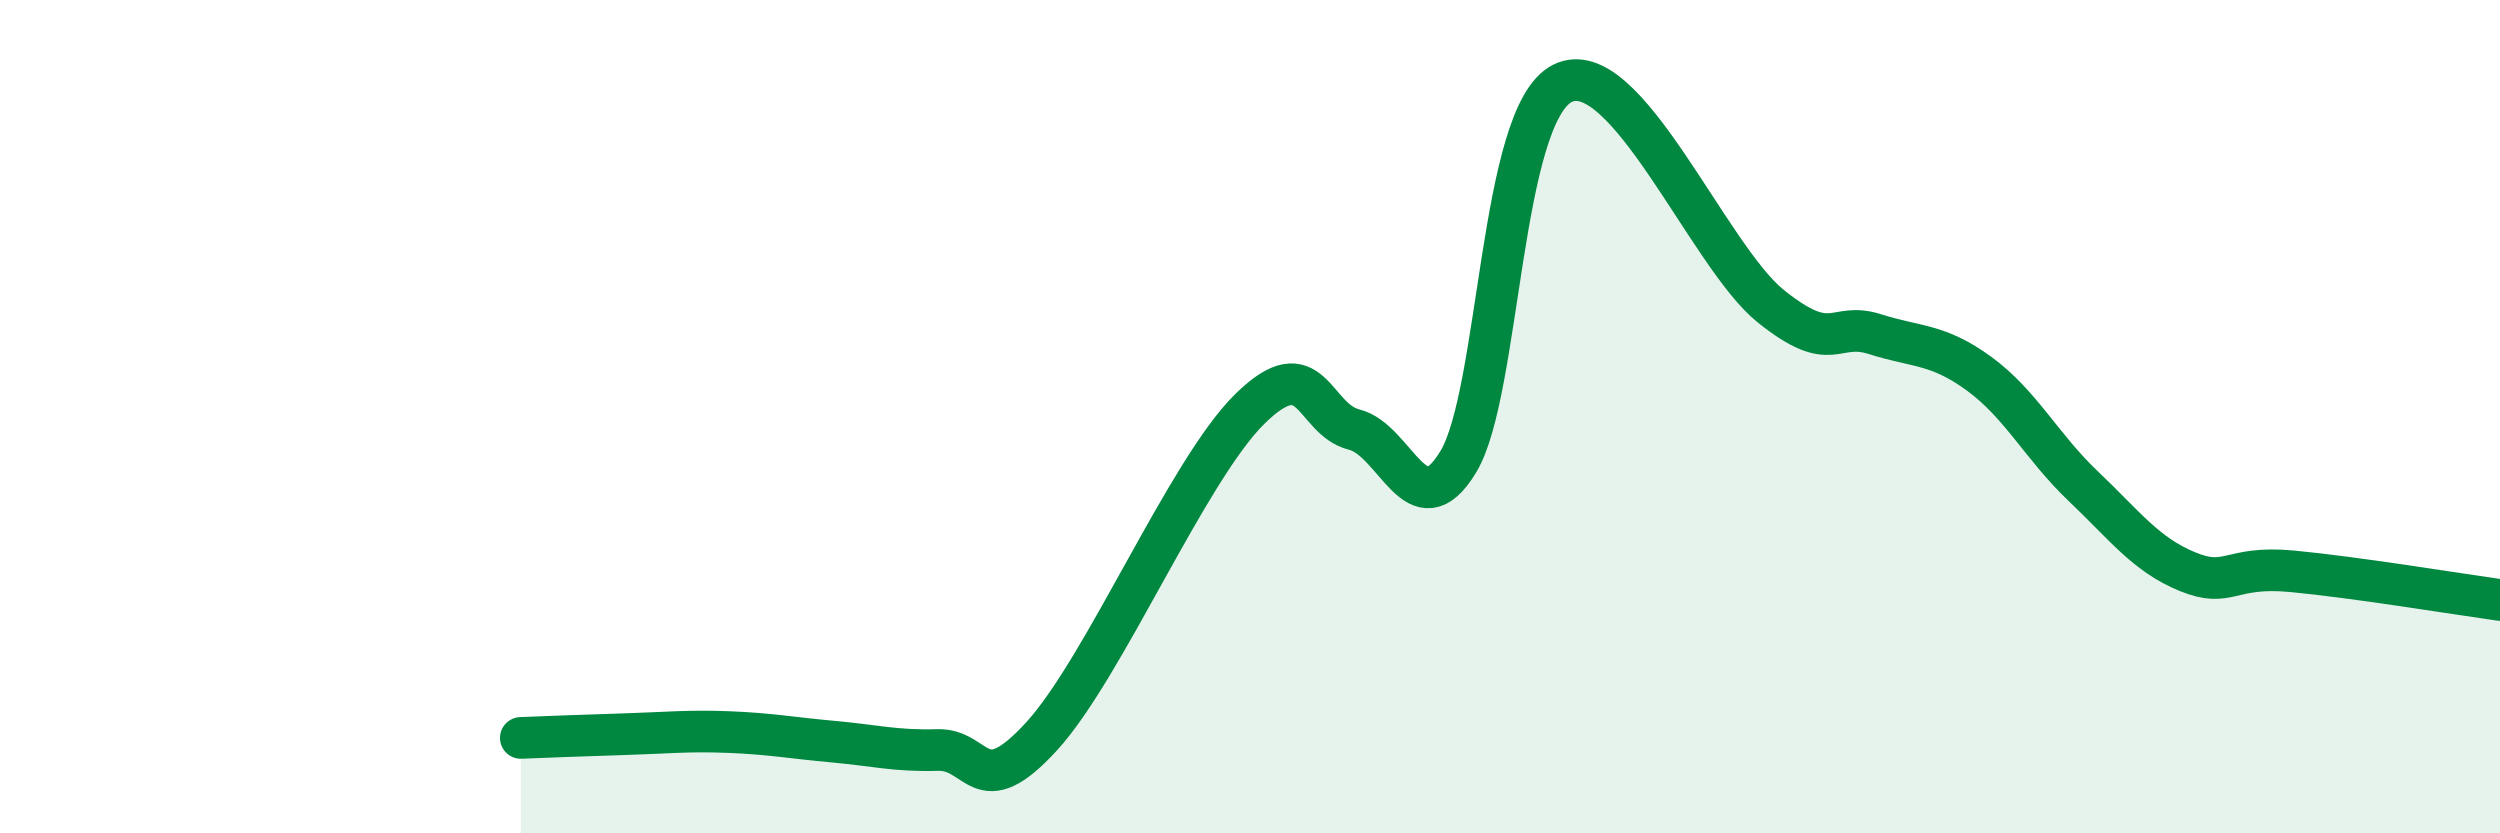
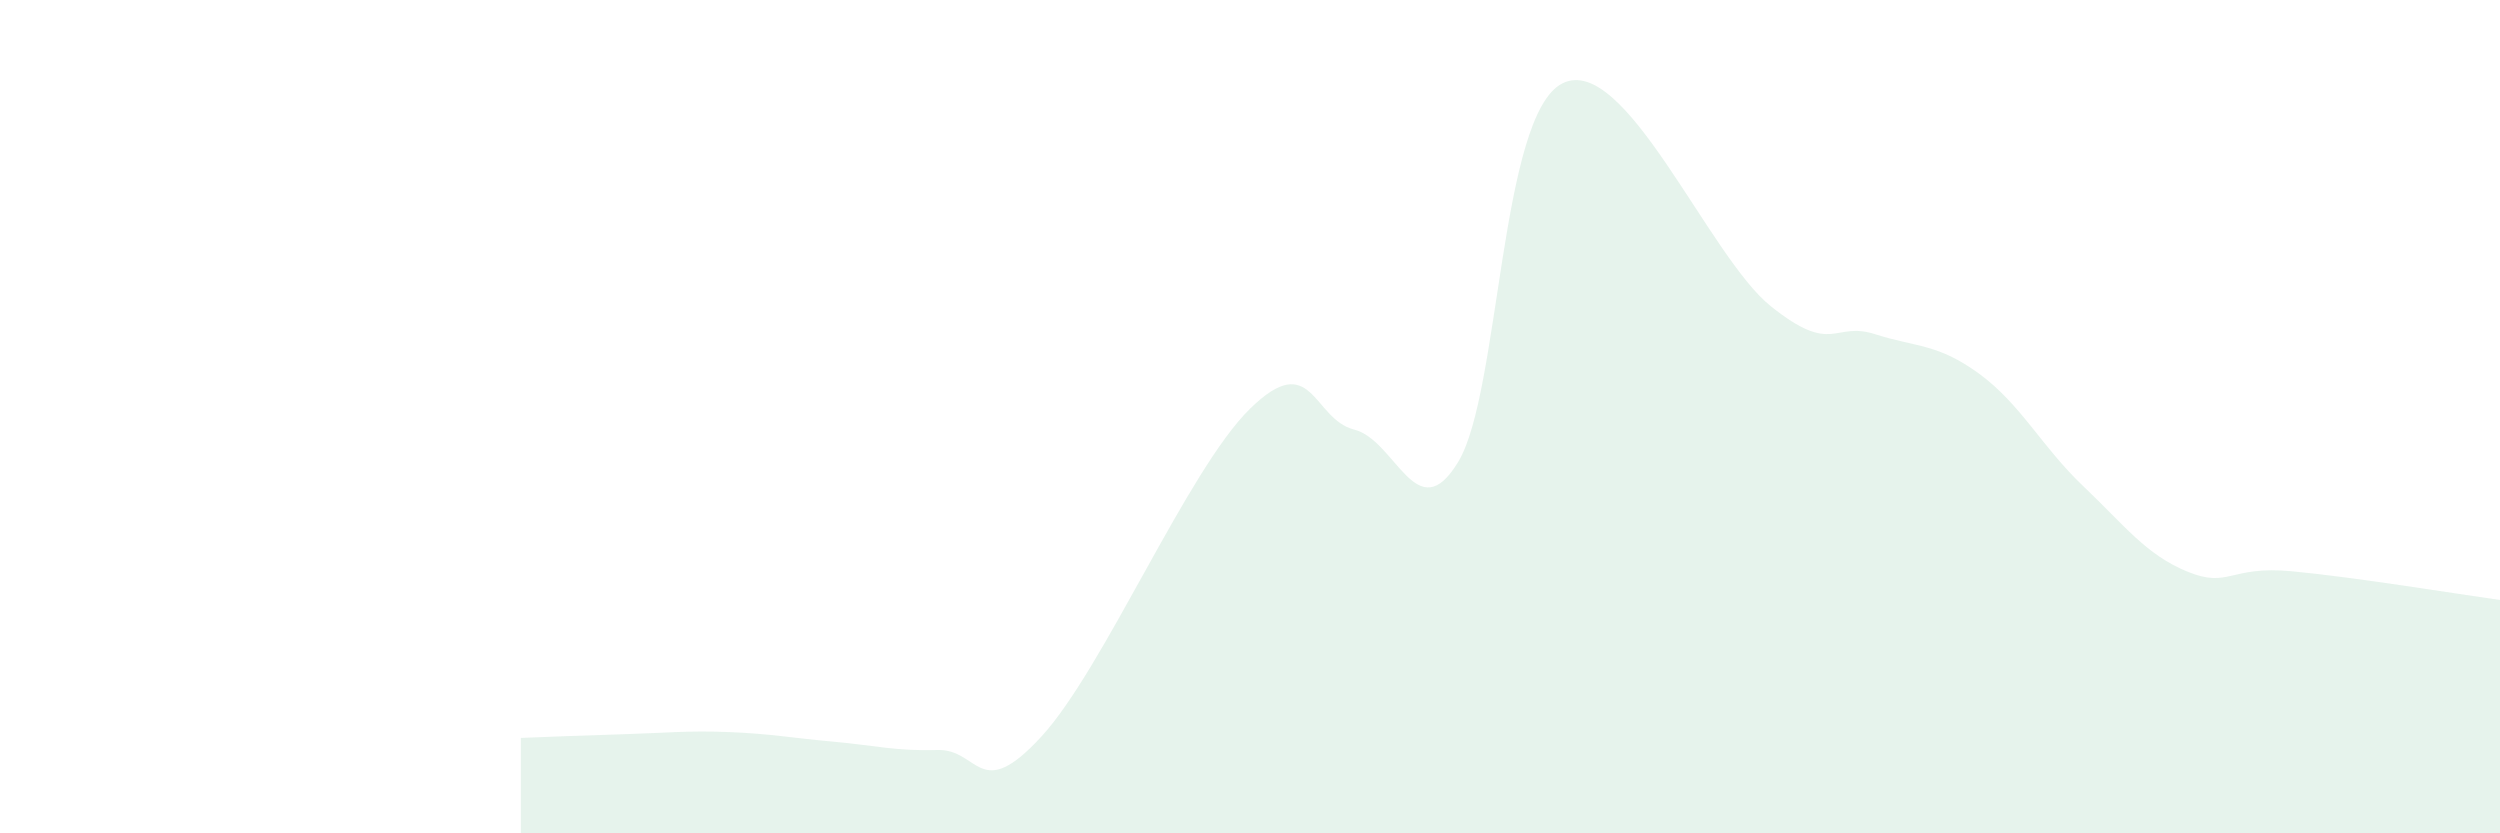
<svg xmlns="http://www.w3.org/2000/svg" width="60" height="20" viewBox="0 0 60 20">
  <path d="M 12.5,17.71 C 13,17.69 14,17.65 15,17.62 C 16,17.59 16.5,17.53 17.5,17.57 C 18.5,17.61 19,17.71 20,17.8 C 21,17.89 21.5,18.03 22.5,18 C 23.5,17.97 23.5,19.31 25,17.67 C 26.5,16.03 28.5,11.28 30,9.81 C 31.5,8.34 31.5,10.06 32.5,10.31 C 33.5,10.56 34,12.74 35,11.08 C 36,9.42 36,2.75 37.5,2 C 39,1.25 41,6.15 42.5,7.35 C 44,8.55 44,7.7 45,8.02 C 46,8.34 46.5,8.24 47.5,8.97 C 48.5,9.7 49,10.72 50,11.67 C 51,12.62 51.5,13.31 52.5,13.72 C 53.5,14.13 53.5,13.57 55,13.71 C 56.5,13.85 59,14.26 60,14.4L60 20L12.5 20Z" fill="#008740" opacity="0.1" stroke-linecap="round" stroke-linejoin="round" />
-   <path d="M 12.5,17.71 C 13,17.69 14,17.65 15,17.62 C 16,17.59 16.5,17.53 17.5,17.57 C 18.5,17.61 19,17.71 20,17.8 C 21,17.89 21.5,18.03 22.5,18 C 23.5,17.97 23.5,19.31 25,17.67 C 26.5,16.03 28.5,11.28 30,9.81 C 31.5,8.34 31.5,10.06 32.5,10.31 C 33.5,10.56 34,12.74 35,11.08 C 36,9.42 36,2.75 37.5,2 C 39,1.25 41,6.15 42.5,7.35 C 44,8.55 44,7.7 45,8.02 C 46,8.34 46.5,8.24 47.5,8.97 C 48.5,9.7 49,10.72 50,11.67 C 51,12.62 51.5,13.31 52.5,13.72 C 53.5,14.13 53.5,13.57 55,13.71 C 56.5,13.85 59,14.26 60,14.4" stroke="#008740" stroke-width="1" fill="none" stroke-linecap="round" stroke-linejoin="round" />
</svg>